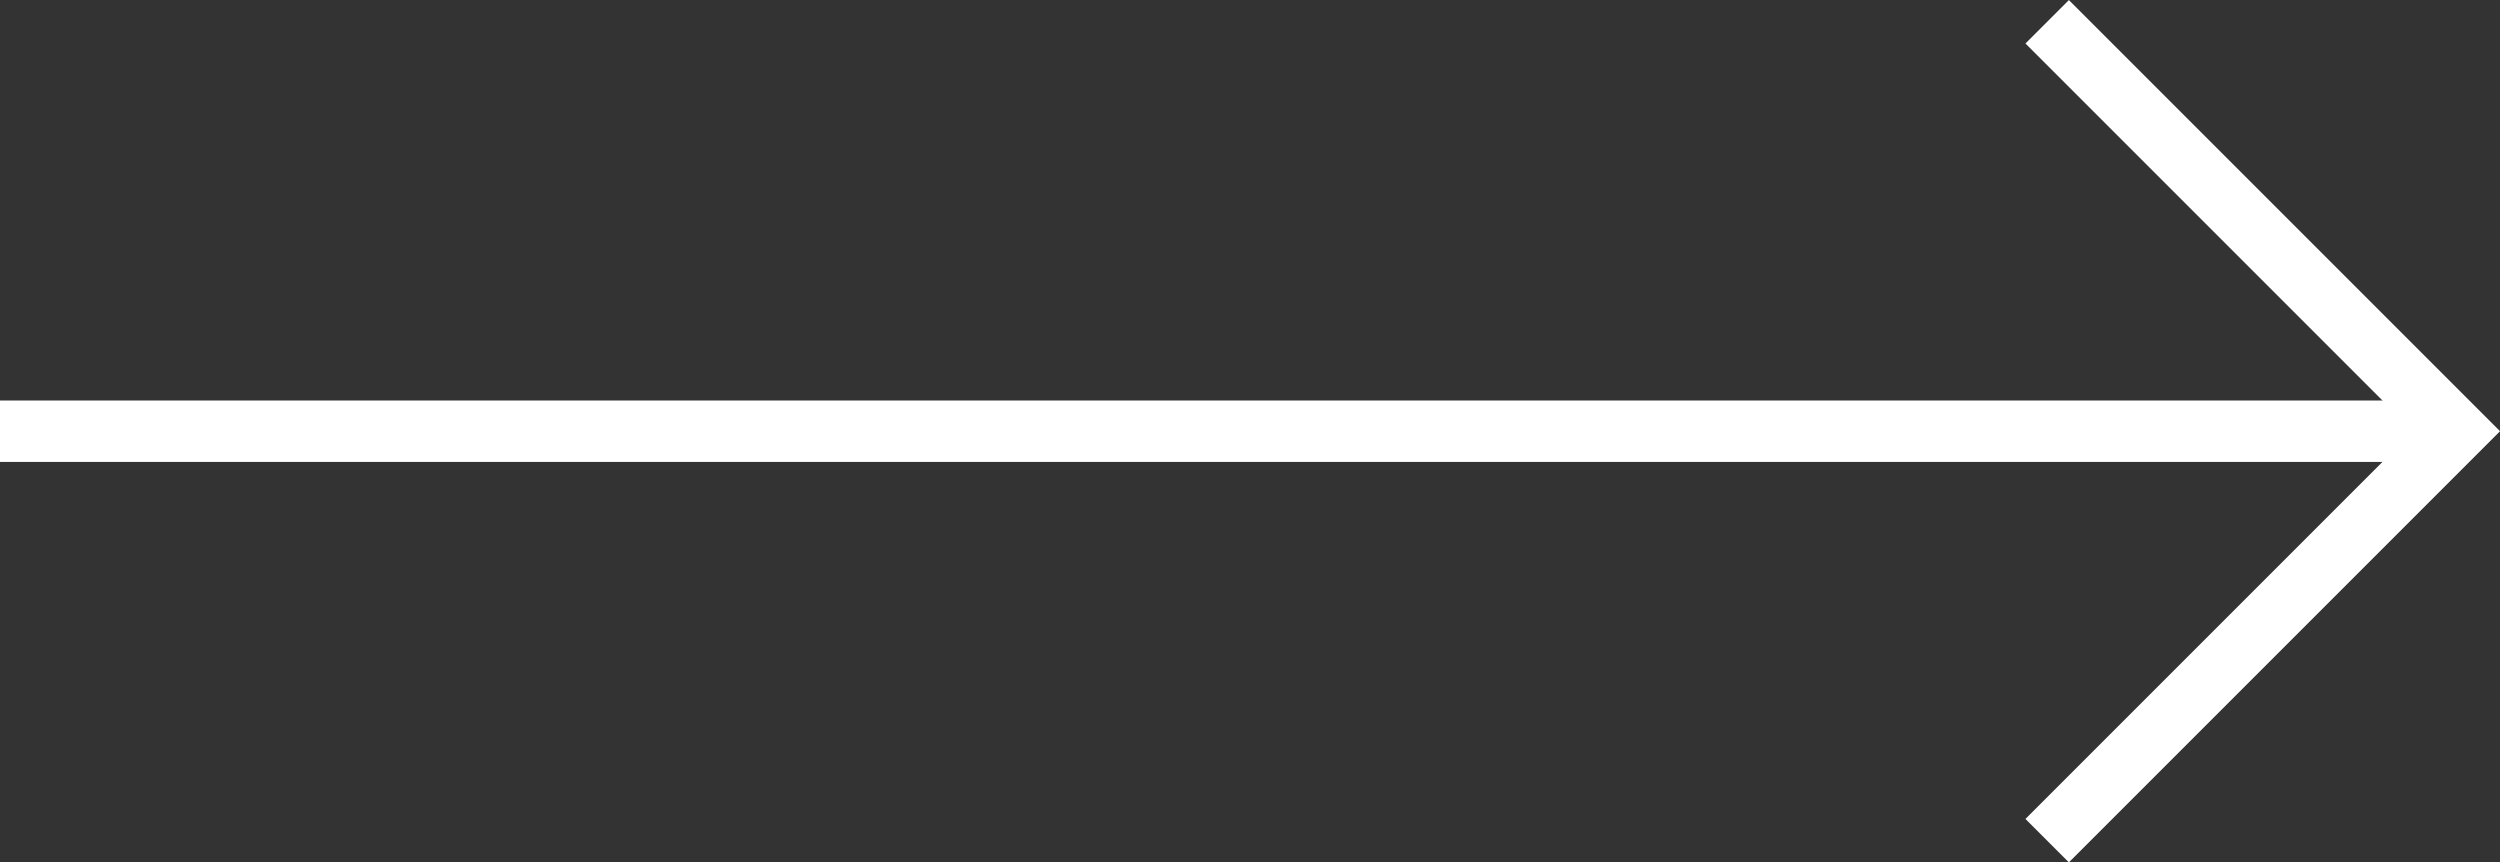
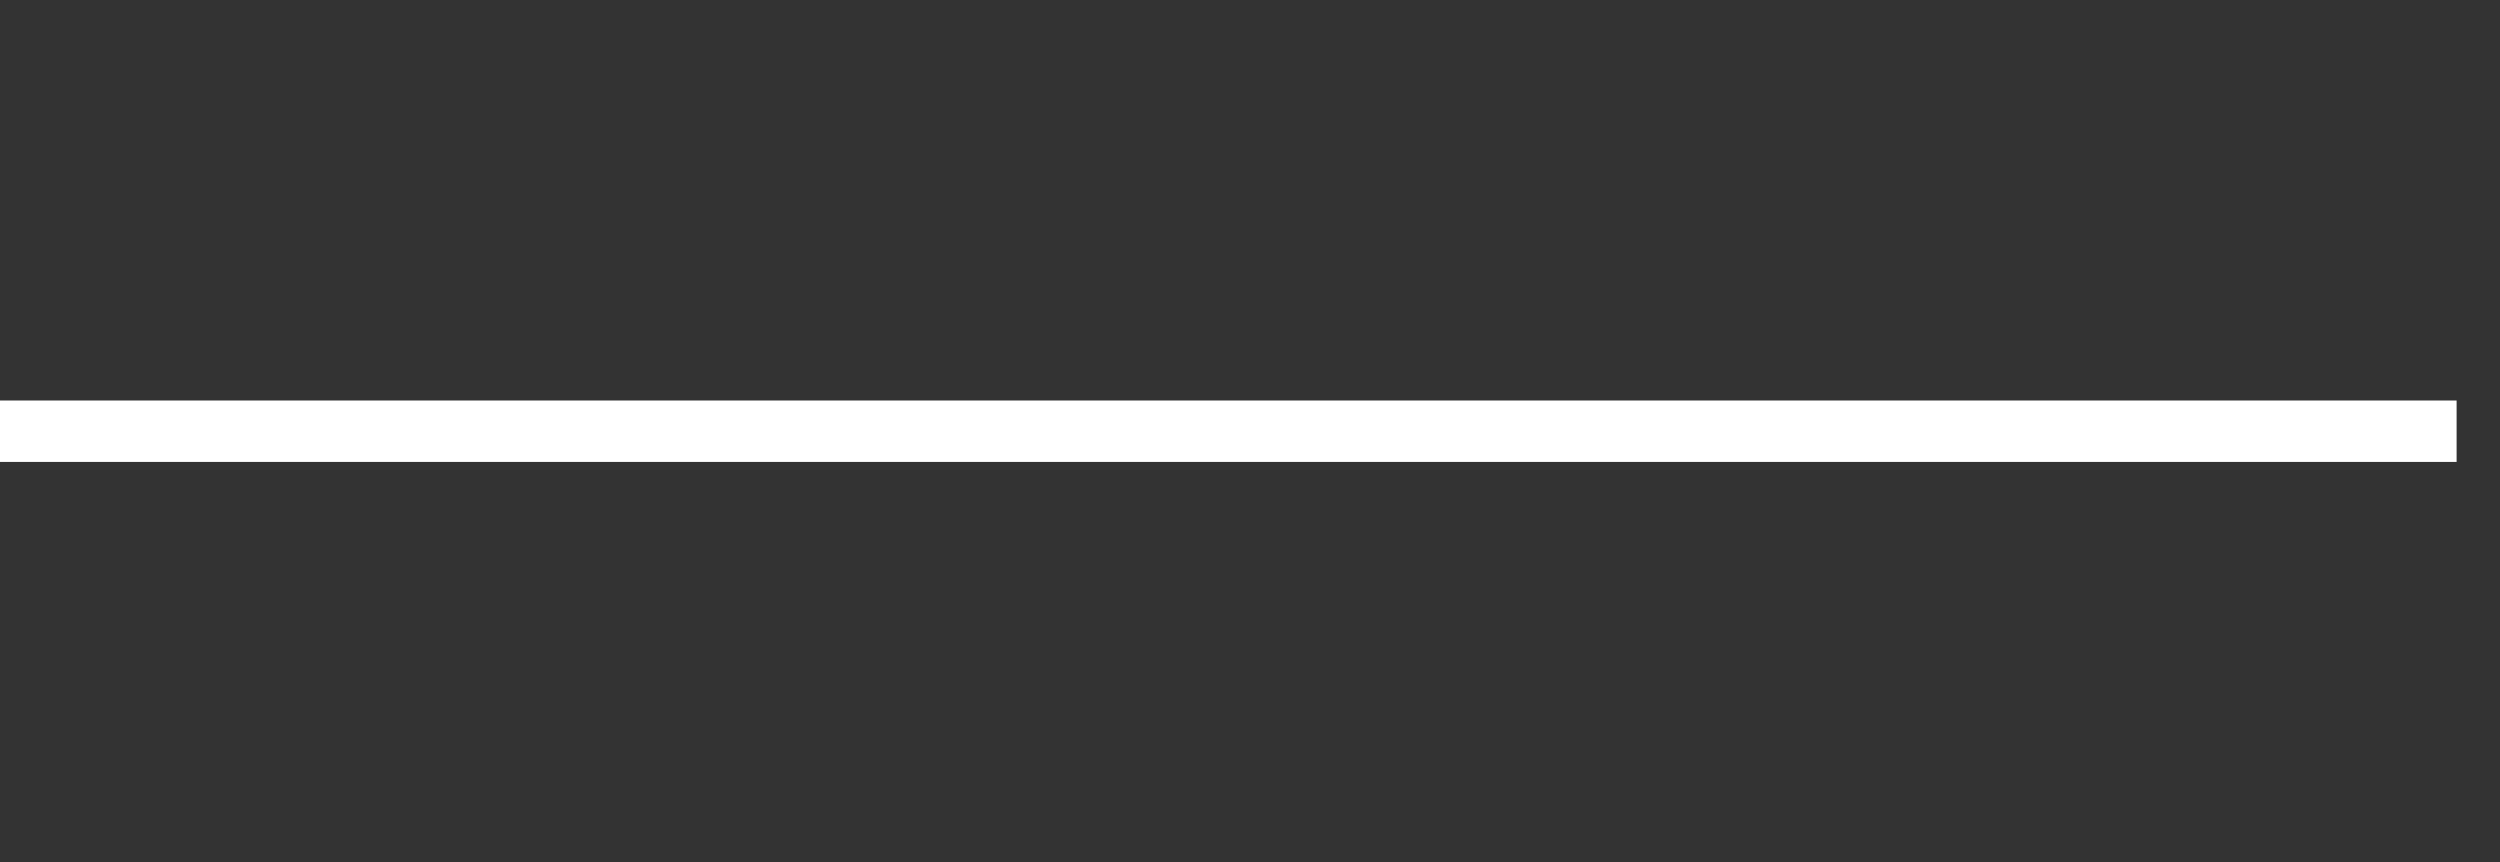
<svg xmlns="http://www.w3.org/2000/svg" width="30.53" height="10.531" viewBox="0 0 30.53 10.531">
  <rect x="0" y="0" width="30.53" height="10.531" fill="#333333" stroke="none" />
  <g id="ARROW_01" data-name="ARROW 01" transform="translate(-1810 -822.734)">
-     <path id="Path_18" data-name="Path 18" d="M-2193,5700l5,5-5,5" transform="translate(4028 -4877)" fill="none" stroke="#fff" stroke-width="0.75" />
    <line id="Line_1" data-name="Line 1" x1="30" transform="translate(1810 828)" fill="none" stroke="#fff" stroke-width="0.75" />
  </g>
</svg>